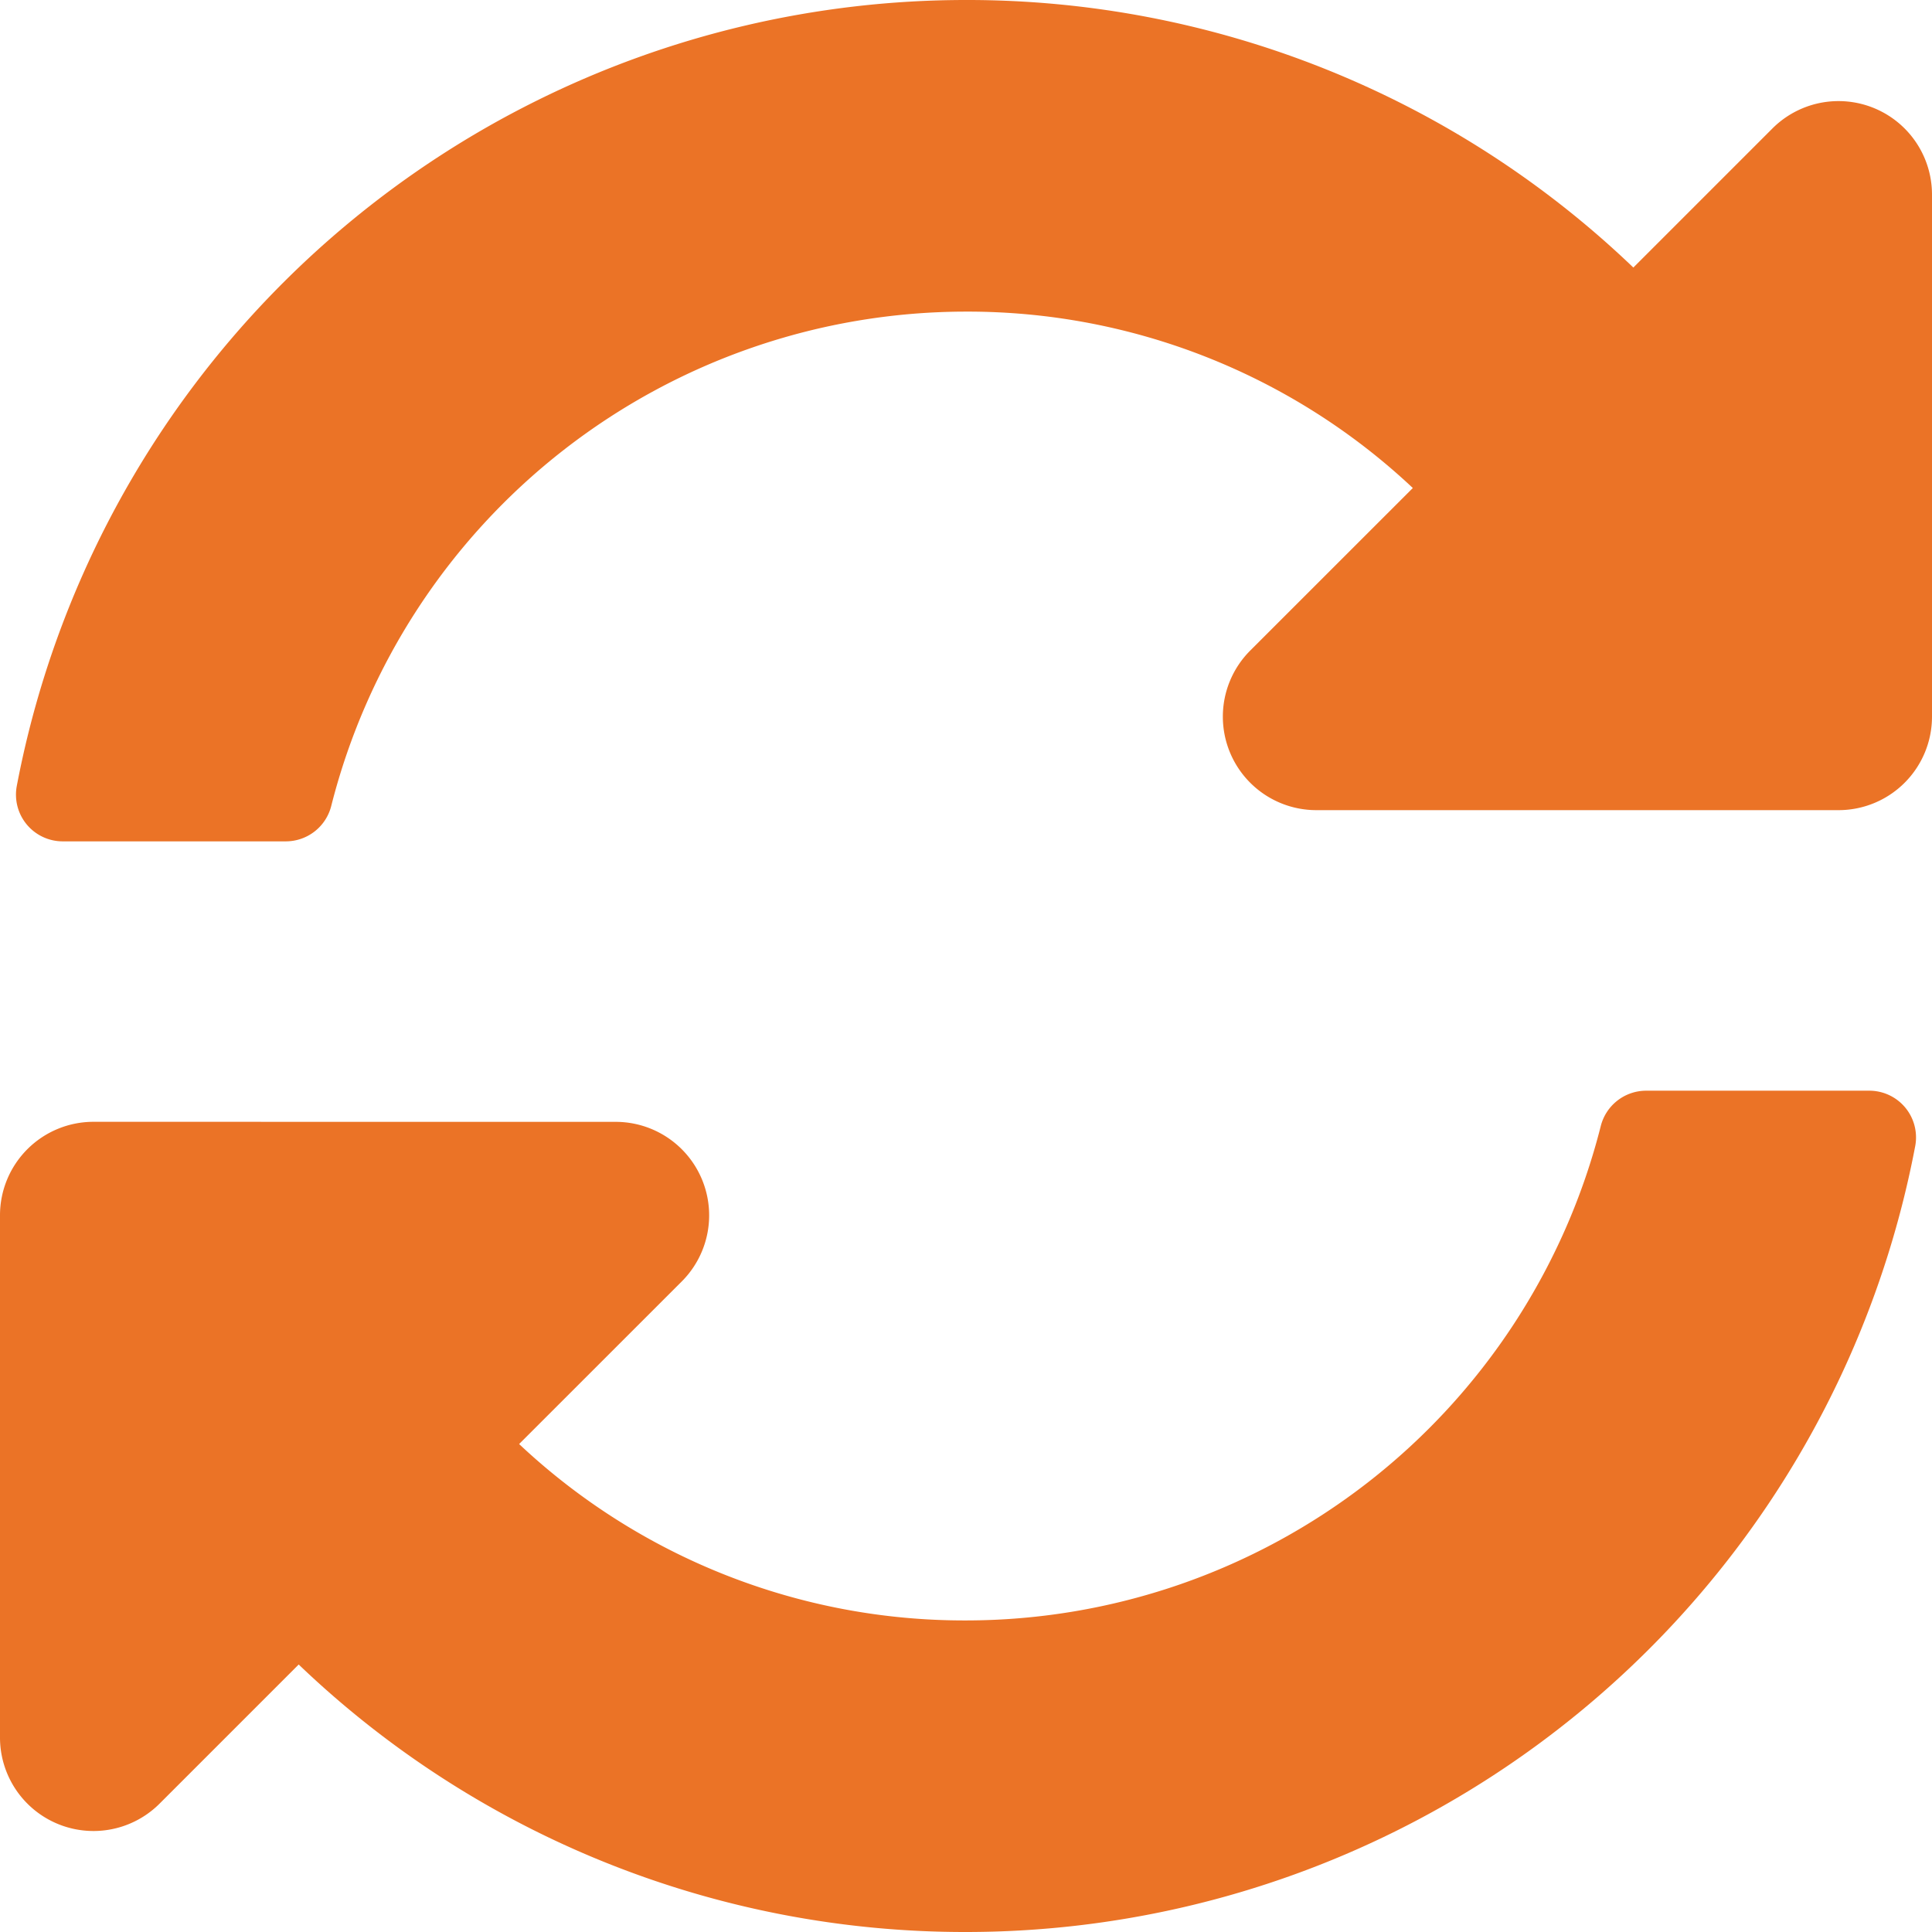
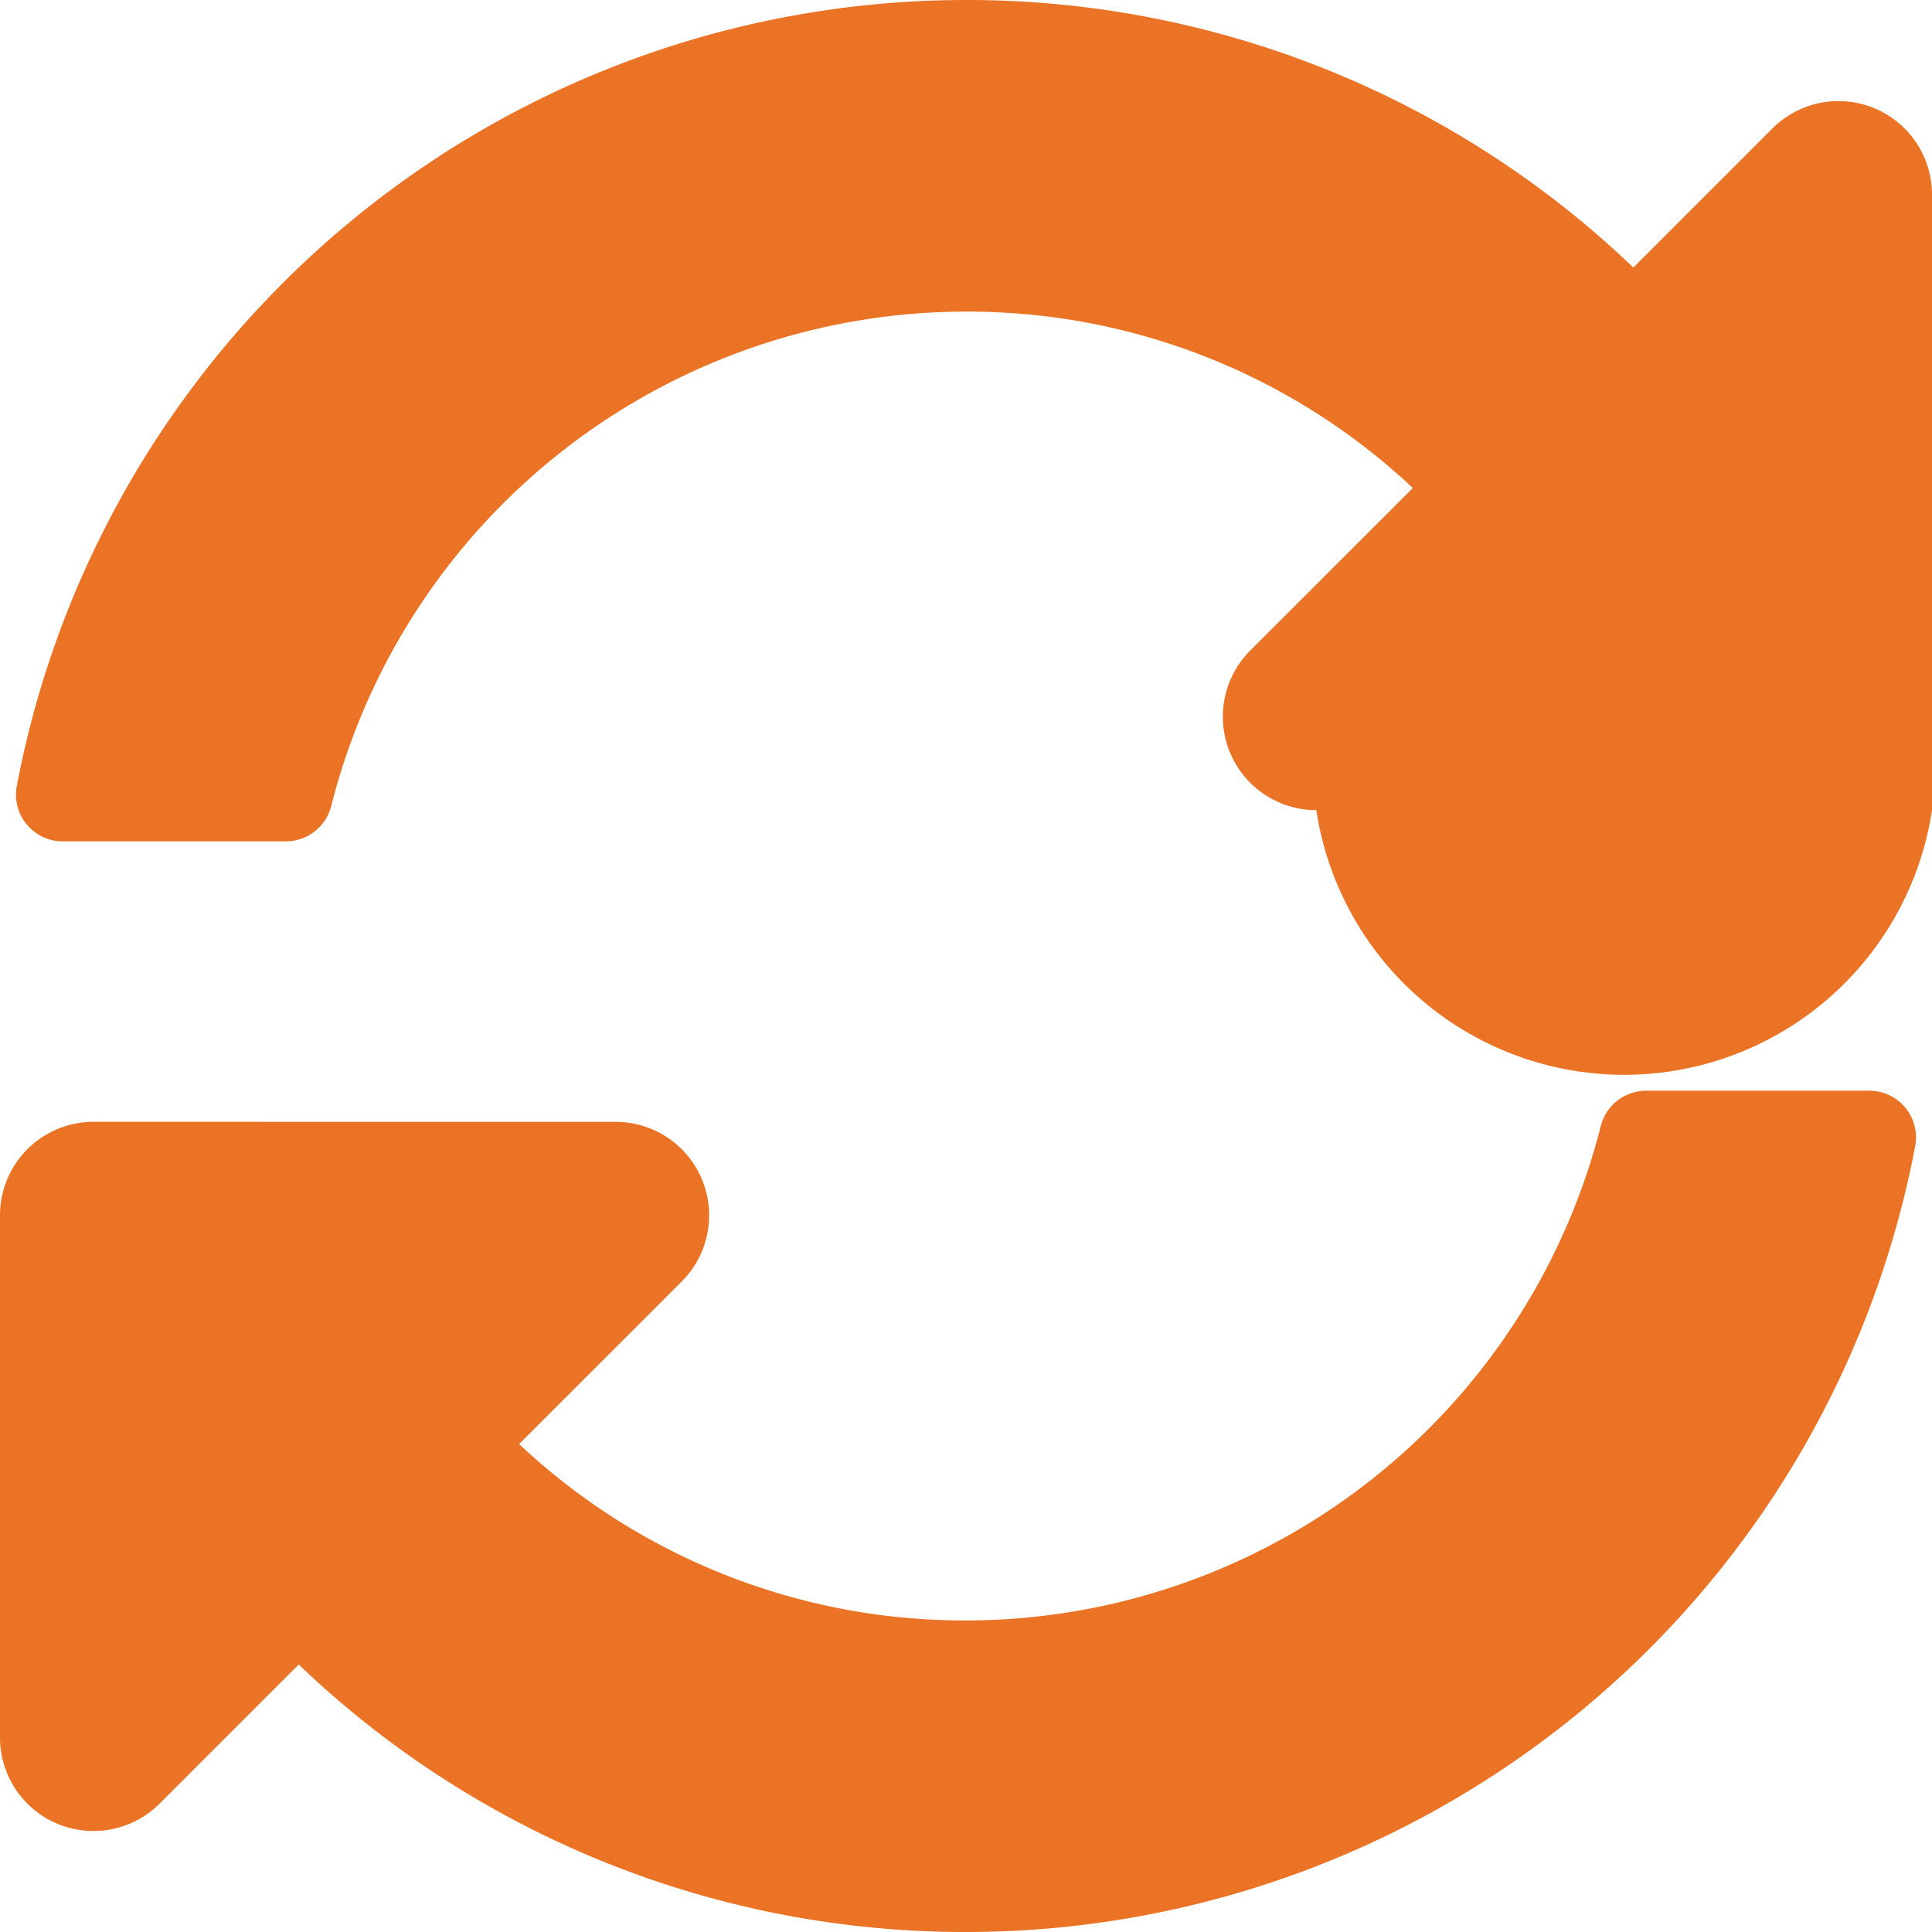
<svg xmlns="http://www.w3.org/2000/svg" width="38.75" height="38.75" viewBox="0 0 38.75 38.75">
-   <path d="M28.962-24.587,25.7-21.326a1.875,1.875,0,0,0,1.326,3.2H37.5A1.875,1.875,0,0,0,39.375-20V-30.473a1.875,1.875,0,0,0-3.2-1.326l-2.79,2.79A19.31,19.31,0,0,0,20-34.375,19.381,19.381,0,0,0,.961-18.607.937.937,0,0,0,1.883-17.5H6.36a.94.94,0,0,0,.91-.715,13.141,13.141,0,0,1,12.718-9.91A13.032,13.032,0,0,1,28.962-24.587ZM2.5-11.875A1.875,1.875,0,0,0,.625-10V.473A1.875,1.875,0,0,0,3.826,1.8l2.79-2.79A19.31,19.31,0,0,0,20,4.375,19.381,19.381,0,0,0,39.039-11.392a.937.937,0,0,0-.922-1.107H33.64a.94.94,0,0,0-.91.715,13.141,13.141,0,0,1-12.718,9.91,13.032,13.032,0,0,1-8.975-3.538L14.3-8.674a1.875,1.875,0,0,0-1.326-3.2Z" transform="translate(-0.625 34.375)" fill="#eb7326" />
+   <path d="M28.962-24.587,25.7-21.326a1.875,1.875,0,0,0,1.326,3.2A1.875,1.875,0,0,0,39.375-20V-30.473a1.875,1.875,0,0,0-3.2-1.326l-2.79,2.79A19.31,19.31,0,0,0,20-34.375,19.381,19.381,0,0,0,.961-18.607.937.937,0,0,0,1.883-17.5H6.36a.94.94,0,0,0,.91-.715,13.141,13.141,0,0,1,12.718-9.91A13.032,13.032,0,0,1,28.962-24.587ZM2.5-11.875A1.875,1.875,0,0,0,.625-10V.473A1.875,1.875,0,0,0,3.826,1.8l2.79-2.79A19.31,19.31,0,0,0,20,4.375,19.381,19.381,0,0,0,39.039-11.392a.937.937,0,0,0-.922-1.107H33.64a.94.94,0,0,0-.91.715,13.141,13.141,0,0,1-12.718,9.91,13.032,13.032,0,0,1-8.975-3.538L14.3-8.674a1.875,1.875,0,0,0-1.326-3.2Z" transform="translate(-0.625 34.375)" fill="#eb7326" />
</svg>